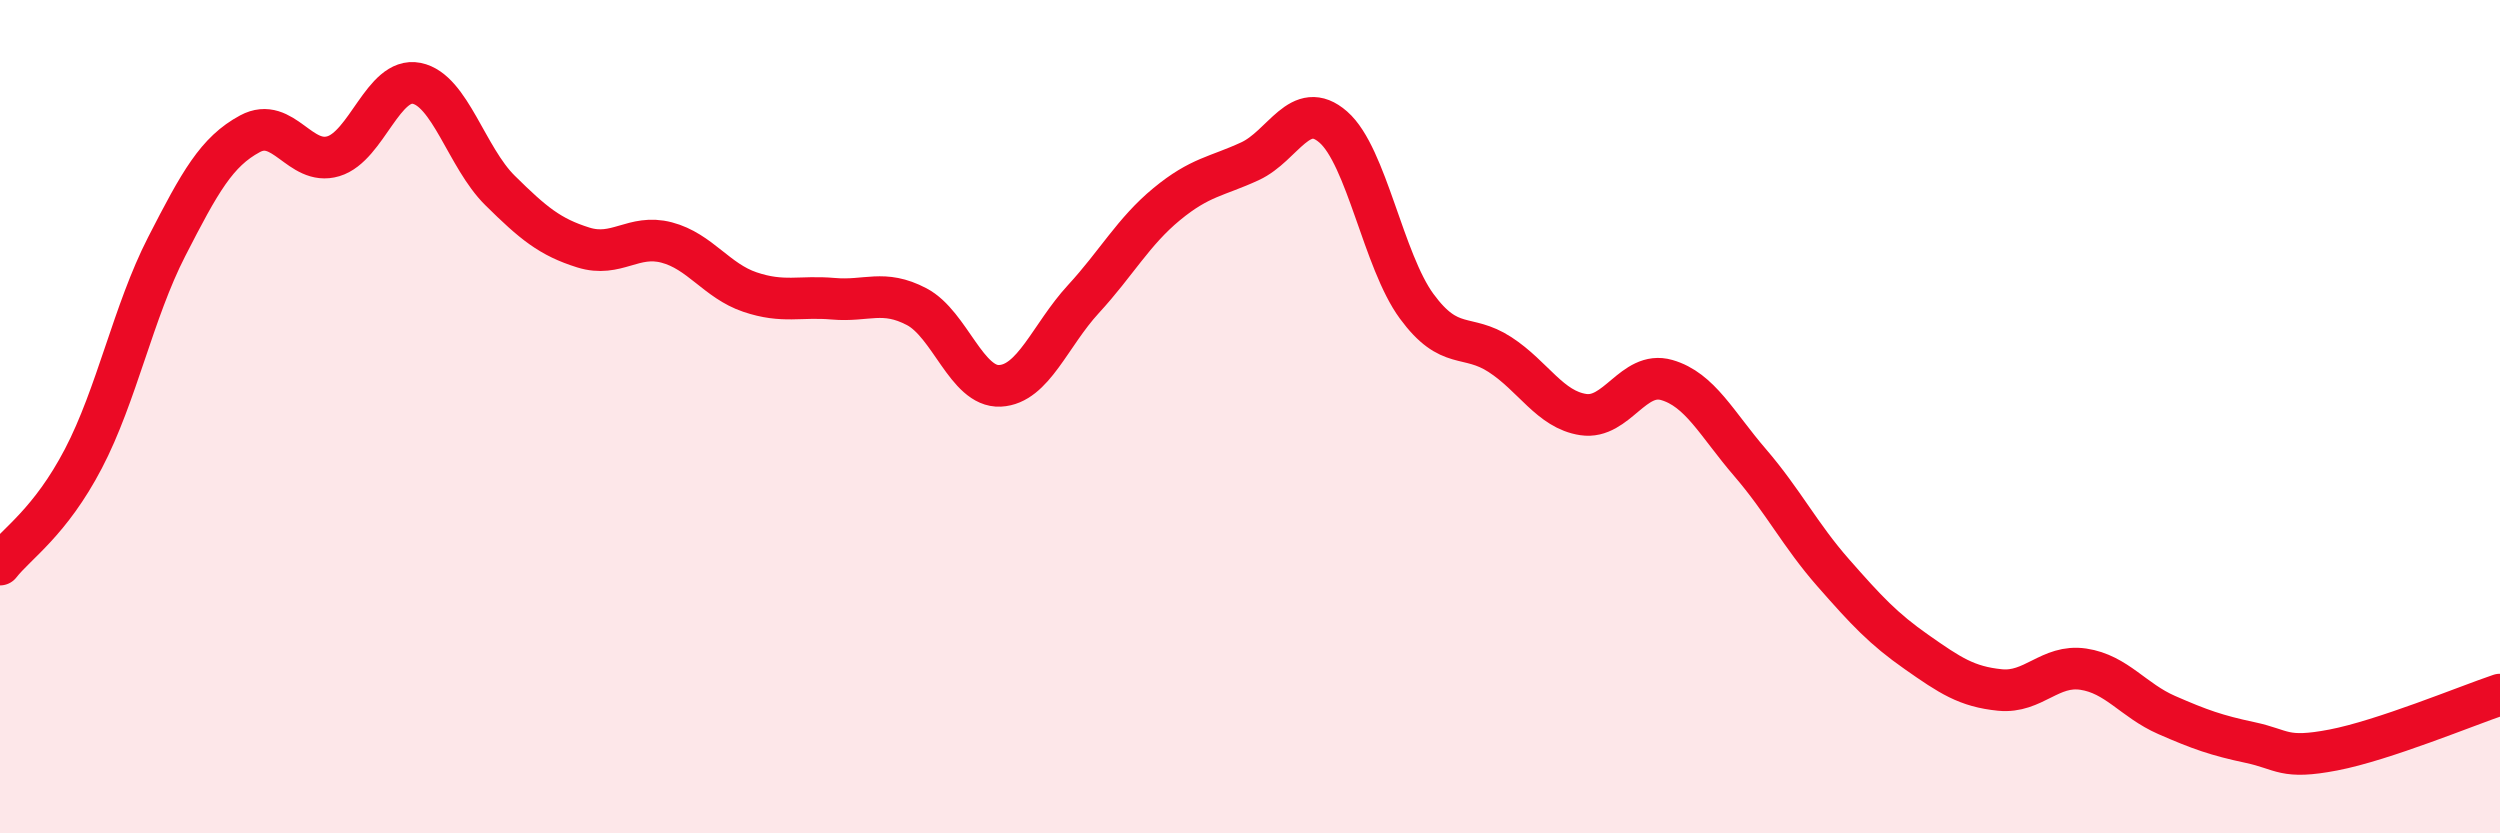
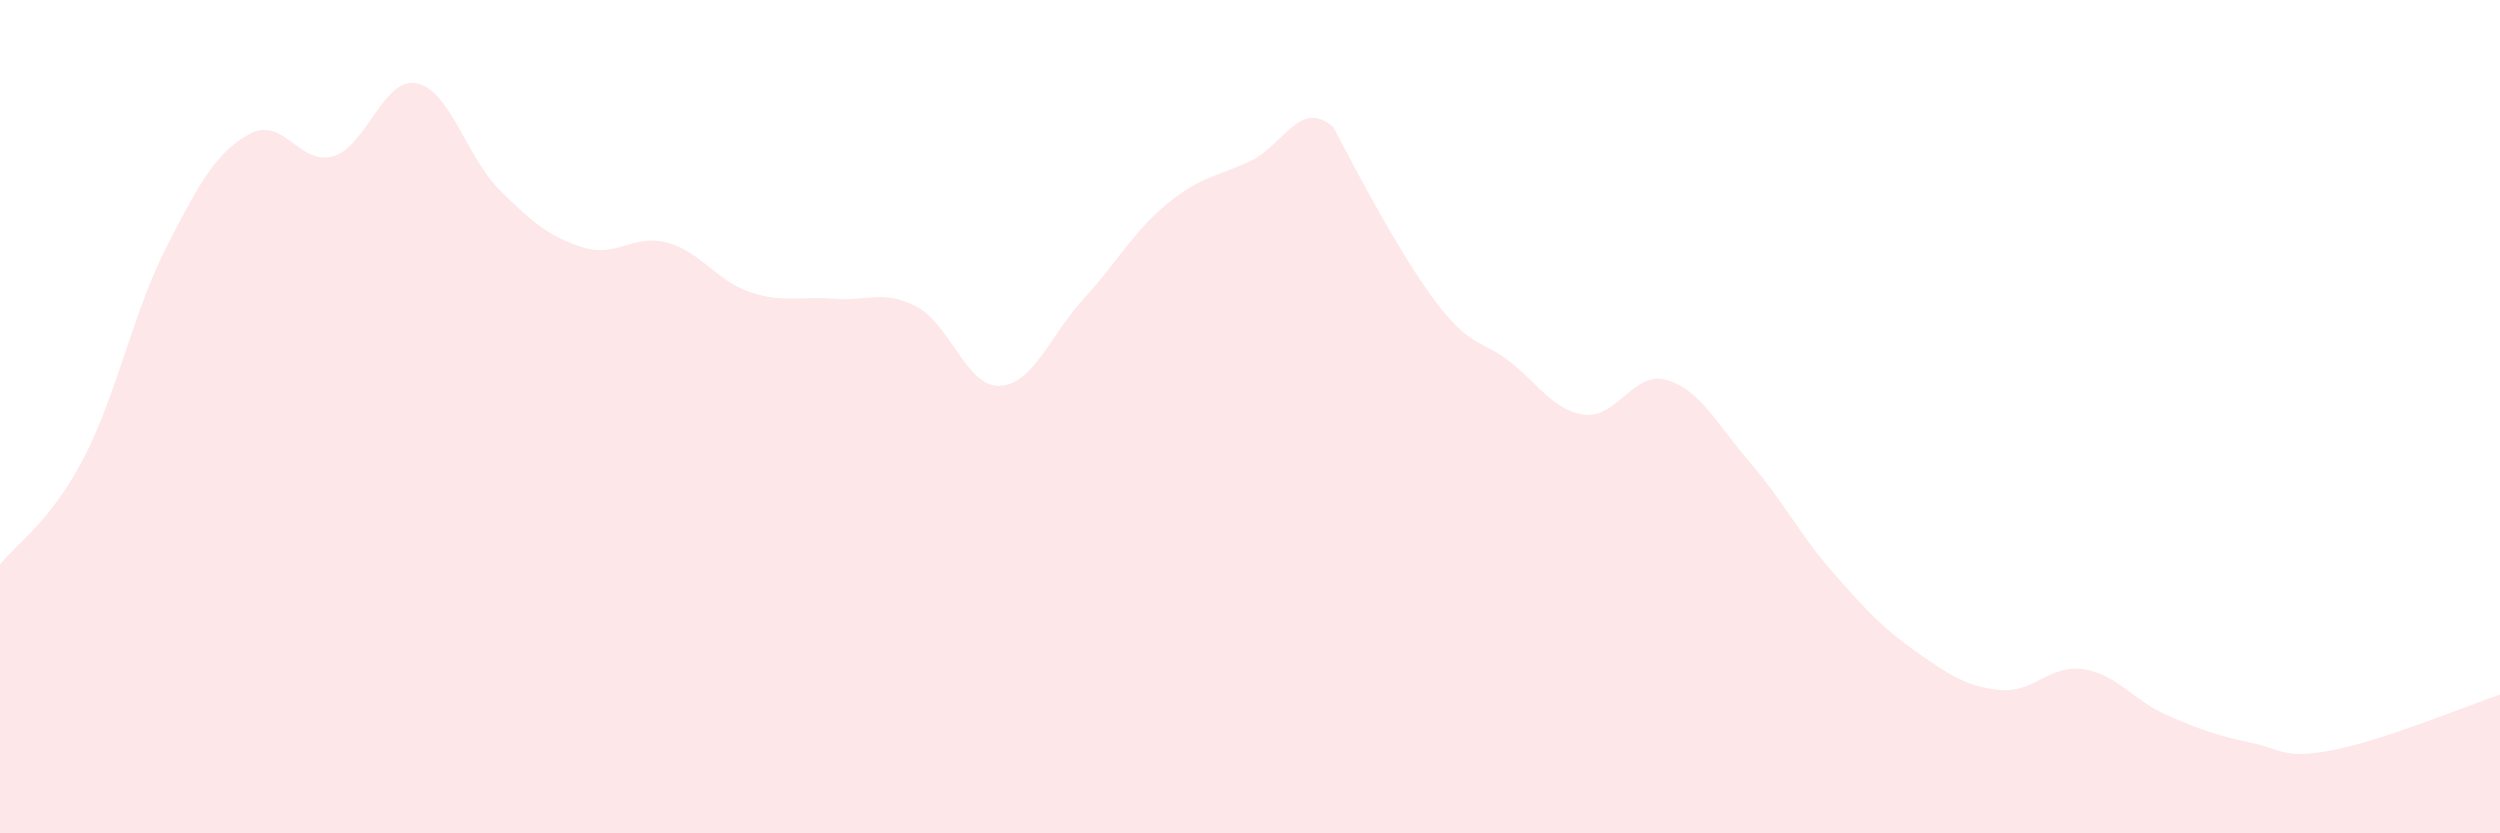
<svg xmlns="http://www.w3.org/2000/svg" width="60" height="20" viewBox="0 0 60 20">
-   <path d="M 0,13.55 C 0.4,13.04 1.2,12.54 2,11.01 C 2.8,9.48 3.2,7.48 4,5.92 C 4.8,4.36 5.2,3.64 6,3.21 C 6.8,2.78 7.2,3.99 8,3.75 C 8.8,3.51 9.2,1.84 10,2 C 10.8,2.16 11.2,3.78 12,4.57 C 12.8,5.36 13.2,5.69 14,5.94 C 14.8,6.19 15.2,5.61 16,5.82 C 16.8,6.03 17.2,6.74 18,7.01 C 18.8,7.28 19.2,7.1 20,7.17 C 20.8,7.24 21.2,6.94 22,7.36 C 22.8,7.78 23.2,9.3 24,9.26 C 24.8,9.22 25.2,8.05 26,7.18 C 26.8,6.31 27.2,5.56 28,4.9 C 28.8,4.24 29.2,4.24 30,3.87 C 30.8,3.5 31.2,2.35 32,3.05 C 32.8,3.75 33.2,6.26 34,7.35 C 34.8,8.44 35.2,7.99 36,8.51 C 36.8,9.03 37.2,9.83 38,9.95 C 38.8,10.07 39.2,8.89 40,9.12 C 40.8,9.35 41.2,10.17 42,11.1 C 42.8,12.03 43.2,12.84 44,13.75 C 44.8,14.66 45.2,15.09 46,15.65 C 46.8,16.21 47.2,16.48 48,16.56 C 48.8,16.64 49.2,15.94 50,16.06 C 50.8,16.18 51.2,16.81 52,17.16 C 52.8,17.51 53.2,17.65 54,17.82 C 54.8,17.99 54.8,18.23 56,18 C 57.2,17.77 59.2,16.94 60,16.67L60 20L0 20Z" fill="#EB0A25" opacity="0.1" stroke-linecap="round" stroke-linejoin="round" />
-   <path d="M 0,13.55 C 0.4,13.04 1.2,12.54 2,11.01 C 2.8,9.48 3.2,7.48 4,5.92 C 4.8,4.36 5.2,3.64 6,3.21 C 6.8,2.78 7.2,3.99 8,3.75 C 8.8,3.51 9.2,1.84 10,2 C 10.8,2.16 11.2,3.78 12,4.57 C 12.8,5.36 13.2,5.69 14,5.94 C 14.8,6.19 15.2,5.61 16,5.82 C 16.8,6.03 17.2,6.74 18,7.01 C 18.8,7.28 19.2,7.1 20,7.17 C 20.8,7.24 21.2,6.94 22,7.36 C 22.8,7.78 23.2,9.3 24,9.26 C 24.8,9.22 25.2,8.05 26,7.18 C 26.8,6.31 27.2,5.56 28,4.9 C 28.8,4.24 29.2,4.24 30,3.87 C 30.8,3.5 31.2,2.35 32,3.05 C 32.8,3.75 33.2,6.26 34,7.35 C 34.8,8.44 35.2,7.99 36,8.51 C 36.8,9.03 37.2,9.83 38,9.95 C 38.8,10.07 39.2,8.89 40,9.12 C 40.8,9.35 41.2,10.17 42,11.1 C 42.8,12.03 43.2,12.84 44,13.75 C 44.8,14.66 45.2,15.09 46,15.65 C 46.8,16.21 47.2,16.48 48,16.56 C 48.8,16.64 49.2,15.94 50,16.06 C 50.8,16.18 51.2,16.81 52,17.16 C 52.8,17.51 53.2,17.65 54,17.82 C 54.8,17.99 54.8,18.23 56,18 C 57.2,17.77 59.2,16.94 60,16.67" stroke="#EB0A25" stroke-width="1" fill="none" stroke-linecap="round" stroke-linejoin="round" />
+   <path d="M 0,13.55 C 0.4,13.04 1.2,12.54 2,11.01 C 2.8,9.48 3.2,7.48 4,5.92 C 4.8,4.36 5.2,3.64 6,3.21 C 6.8,2.78 7.2,3.99 8,3.75 C 8.8,3.51 9.2,1.84 10,2 C 10.8,2.16 11.2,3.78 12,4.57 C 12.8,5.36 13.2,5.69 14,5.94 C 14.8,6.19 15.2,5.61 16,5.82 C 16.8,6.03 17.2,6.74 18,7.01 C 18.8,7.28 19.2,7.1 20,7.17 C 20.8,7.24 21.2,6.94 22,7.36 C 22.8,7.78 23.2,9.3 24,9.26 C 24.8,9.22 25.2,8.05 26,7.18 C 26.8,6.31 27.2,5.56 28,4.9 C 28.8,4.24 29.2,4.24 30,3.87 C 30.8,3.5 31.2,2.35 32,3.05 C 34.8,8.44 35.2,7.99 36,8.51 C 36.8,9.03 37.2,9.83 38,9.95 C 38.8,10.07 39.2,8.89 40,9.12 C 40.8,9.35 41.2,10.17 42,11.1 C 42.8,12.03 43.2,12.84 44,13.75 C 44.8,14.66 45.2,15.09 46,15.65 C 46.8,16.21 47.2,16.48 48,16.56 C 48.8,16.64 49.2,15.94 50,16.06 C 50.8,16.18 51.2,16.81 52,17.16 C 52.8,17.51 53.2,17.65 54,17.82 C 54.8,17.99 54.8,18.23 56,18 C 57.2,17.77 59.2,16.94 60,16.67L60 20L0 20Z" fill="#EB0A25" opacity="0.1" stroke-linecap="round" stroke-linejoin="round" />
</svg>